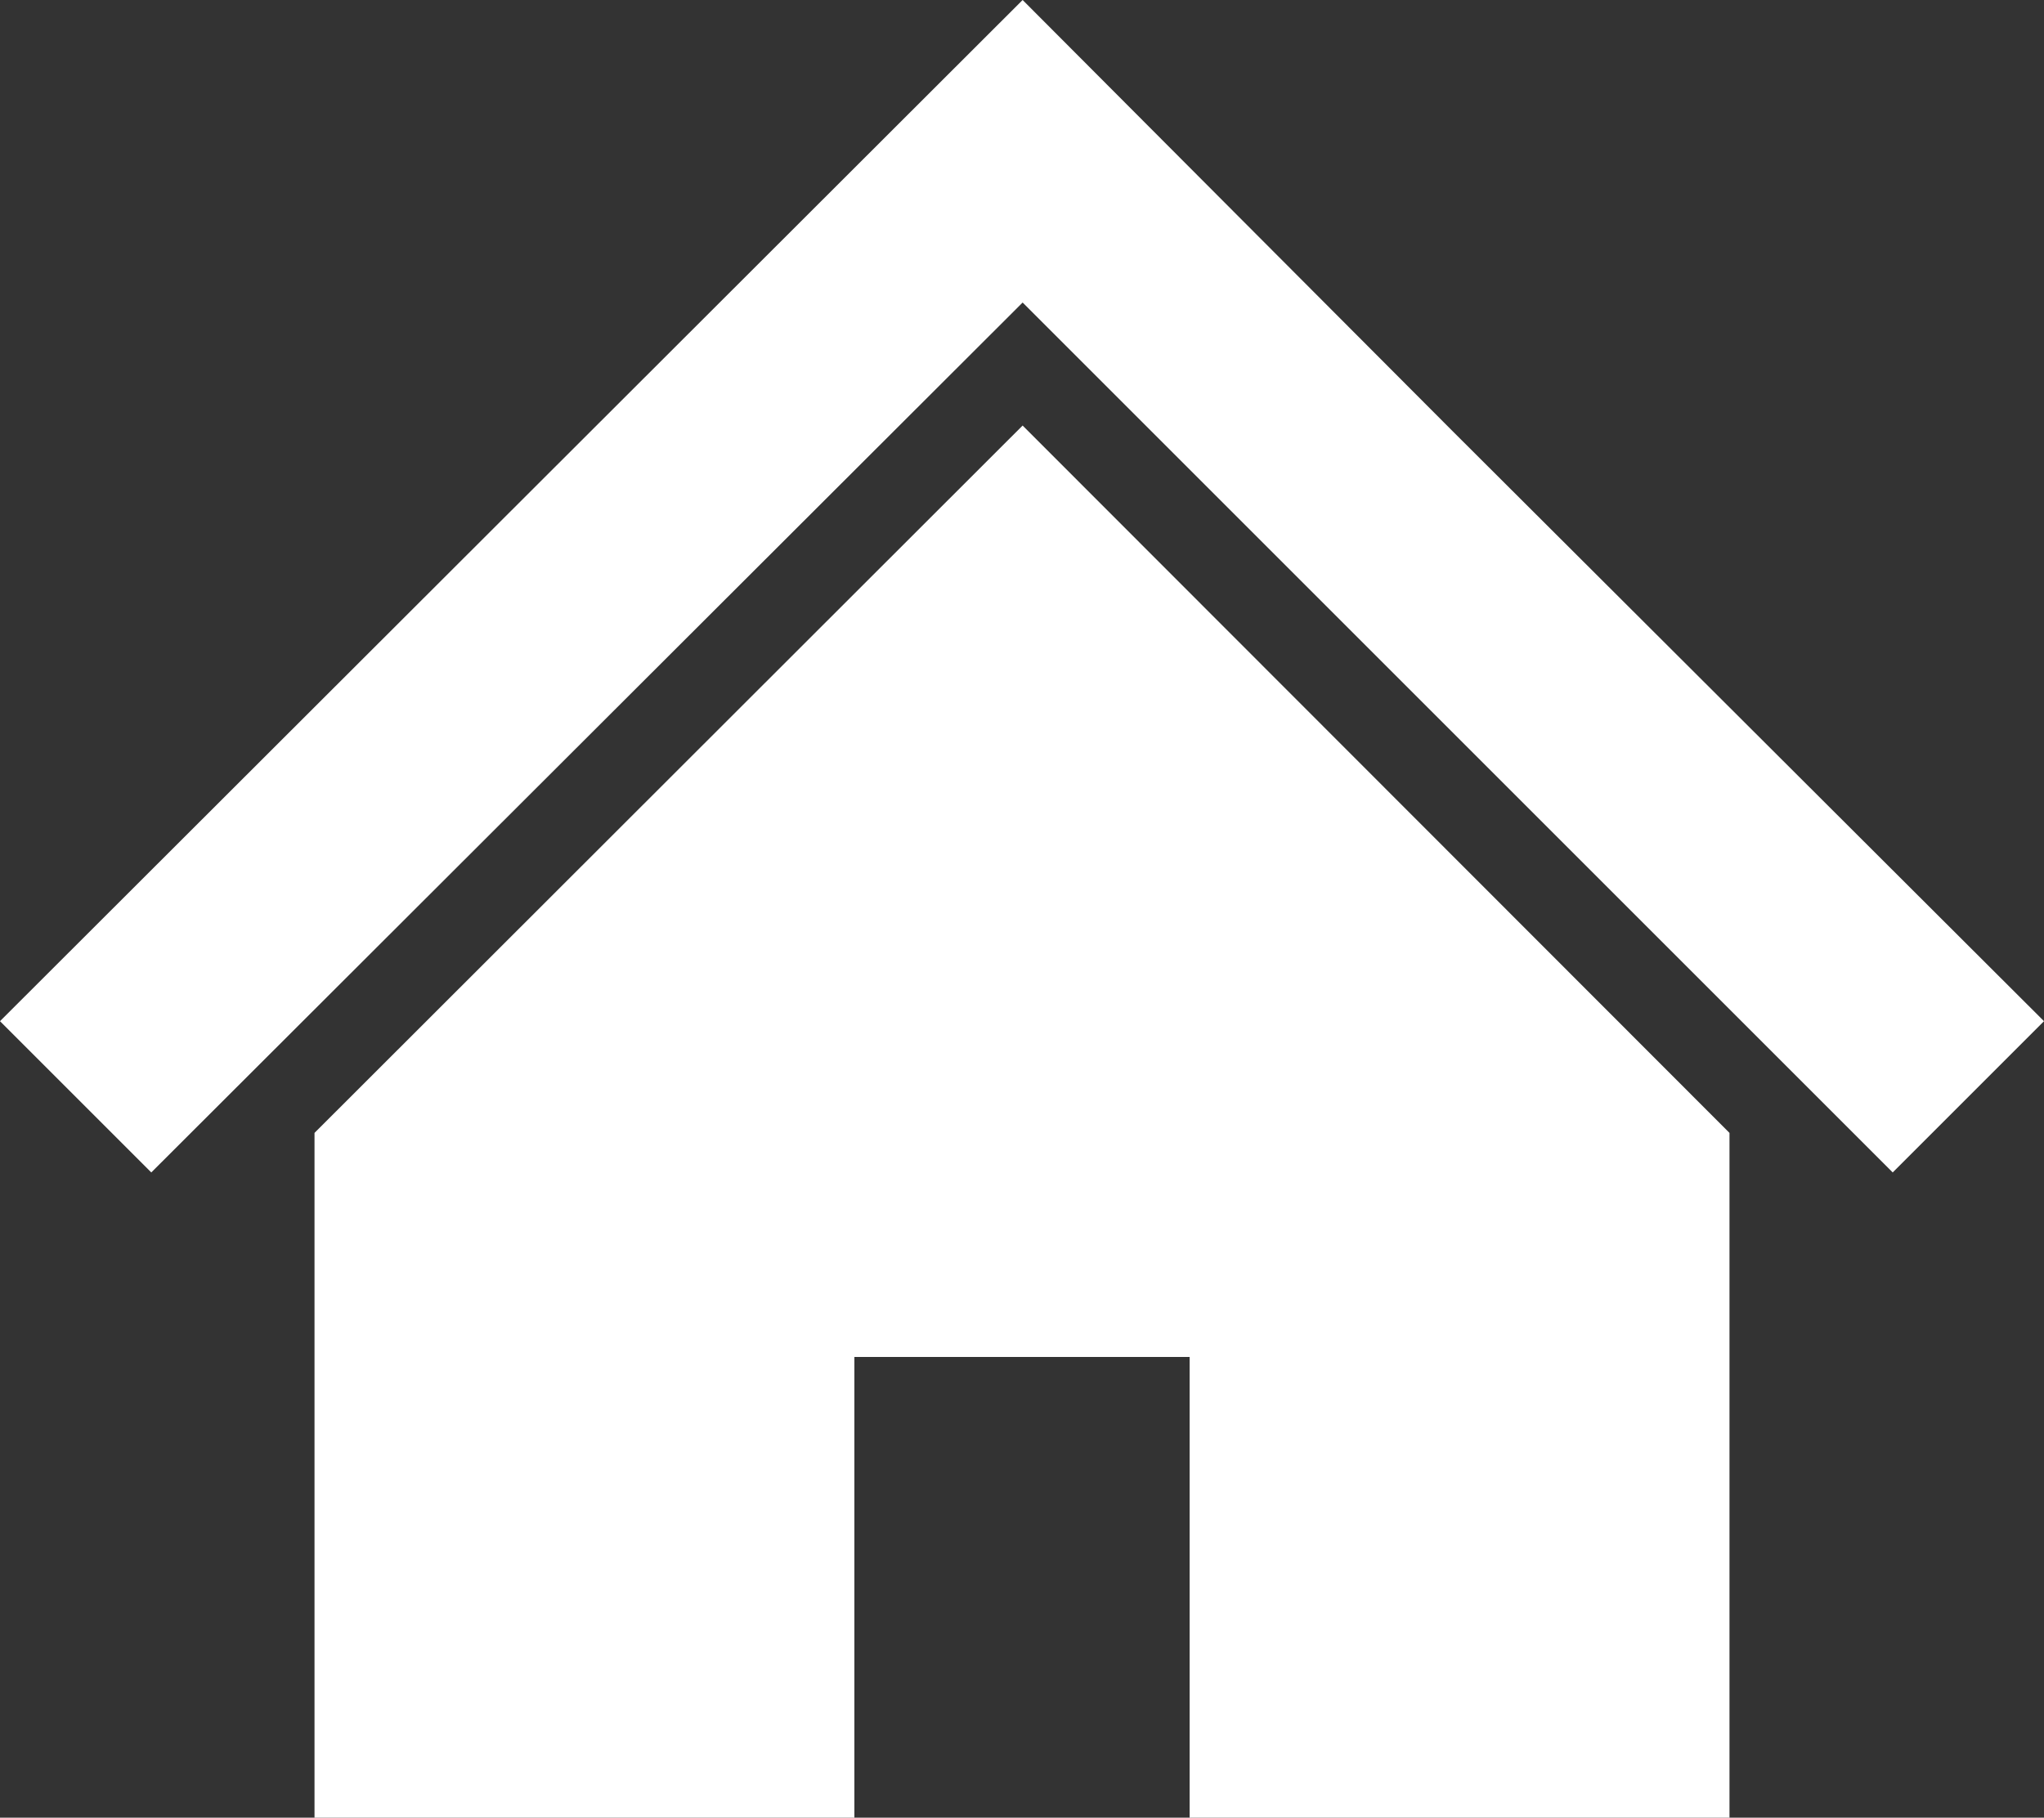
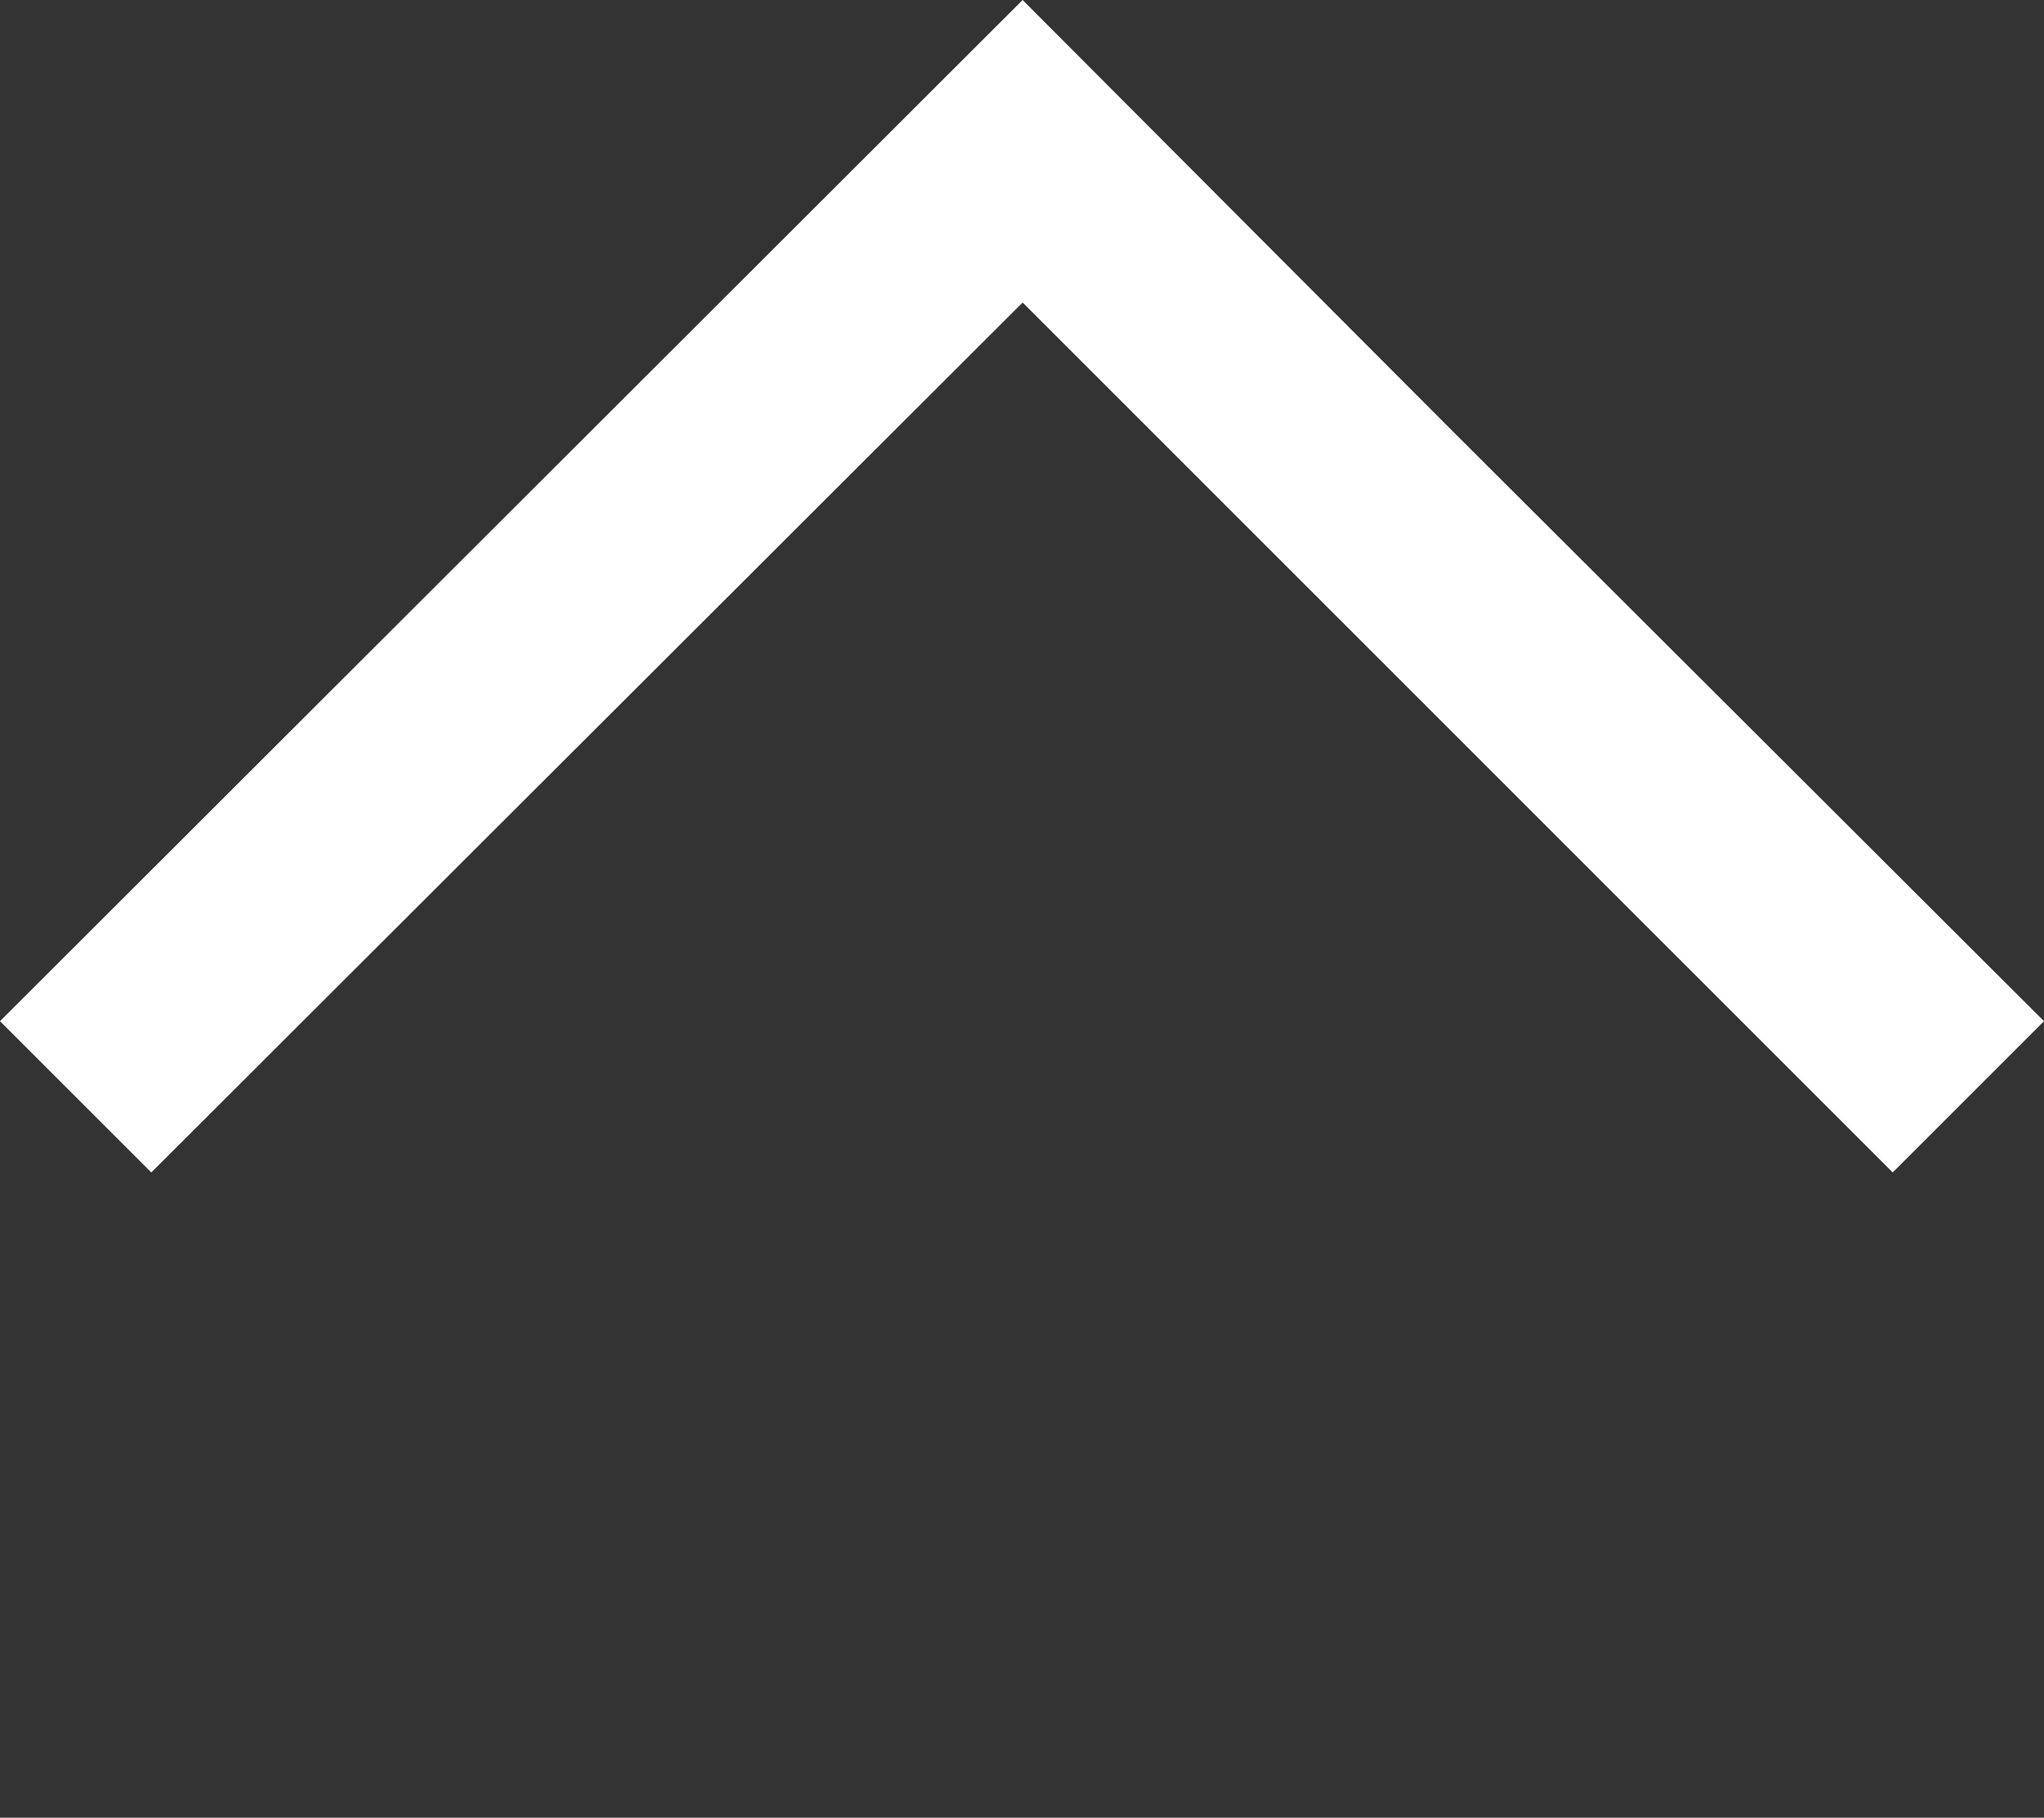
<svg xmlns="http://www.w3.org/2000/svg" width="32.56" height="28.96" viewBox="0 0 32.56 28.96">
  <rect x="0" y="0" width="32.56" height="28.96" fill="#333333" stroke="none" />
  <title>icon_home</title>
  <g id="レイヤー_2" data-name="レイヤー 2">
    <g id="文字類">
      <polygon points="27.55 11.27 23.14 6.87 19.65 3.37 16.29 0 0 16.27 2.41 18.68 16.29 4.82 30.15 18.68 32.56 16.27 27.55 11.27" style="fill:#fff" />
-       <polygon points="5.01 18.05 5.01 28.96 13.61 28.96 13.61 21.62 18.95 21.62 18.95 28.96 27.55 28.96 27.55 18.05 16.29 6.78 5.01 18.05" style="fill:#fff" />
    </g>
  </g>
</svg>